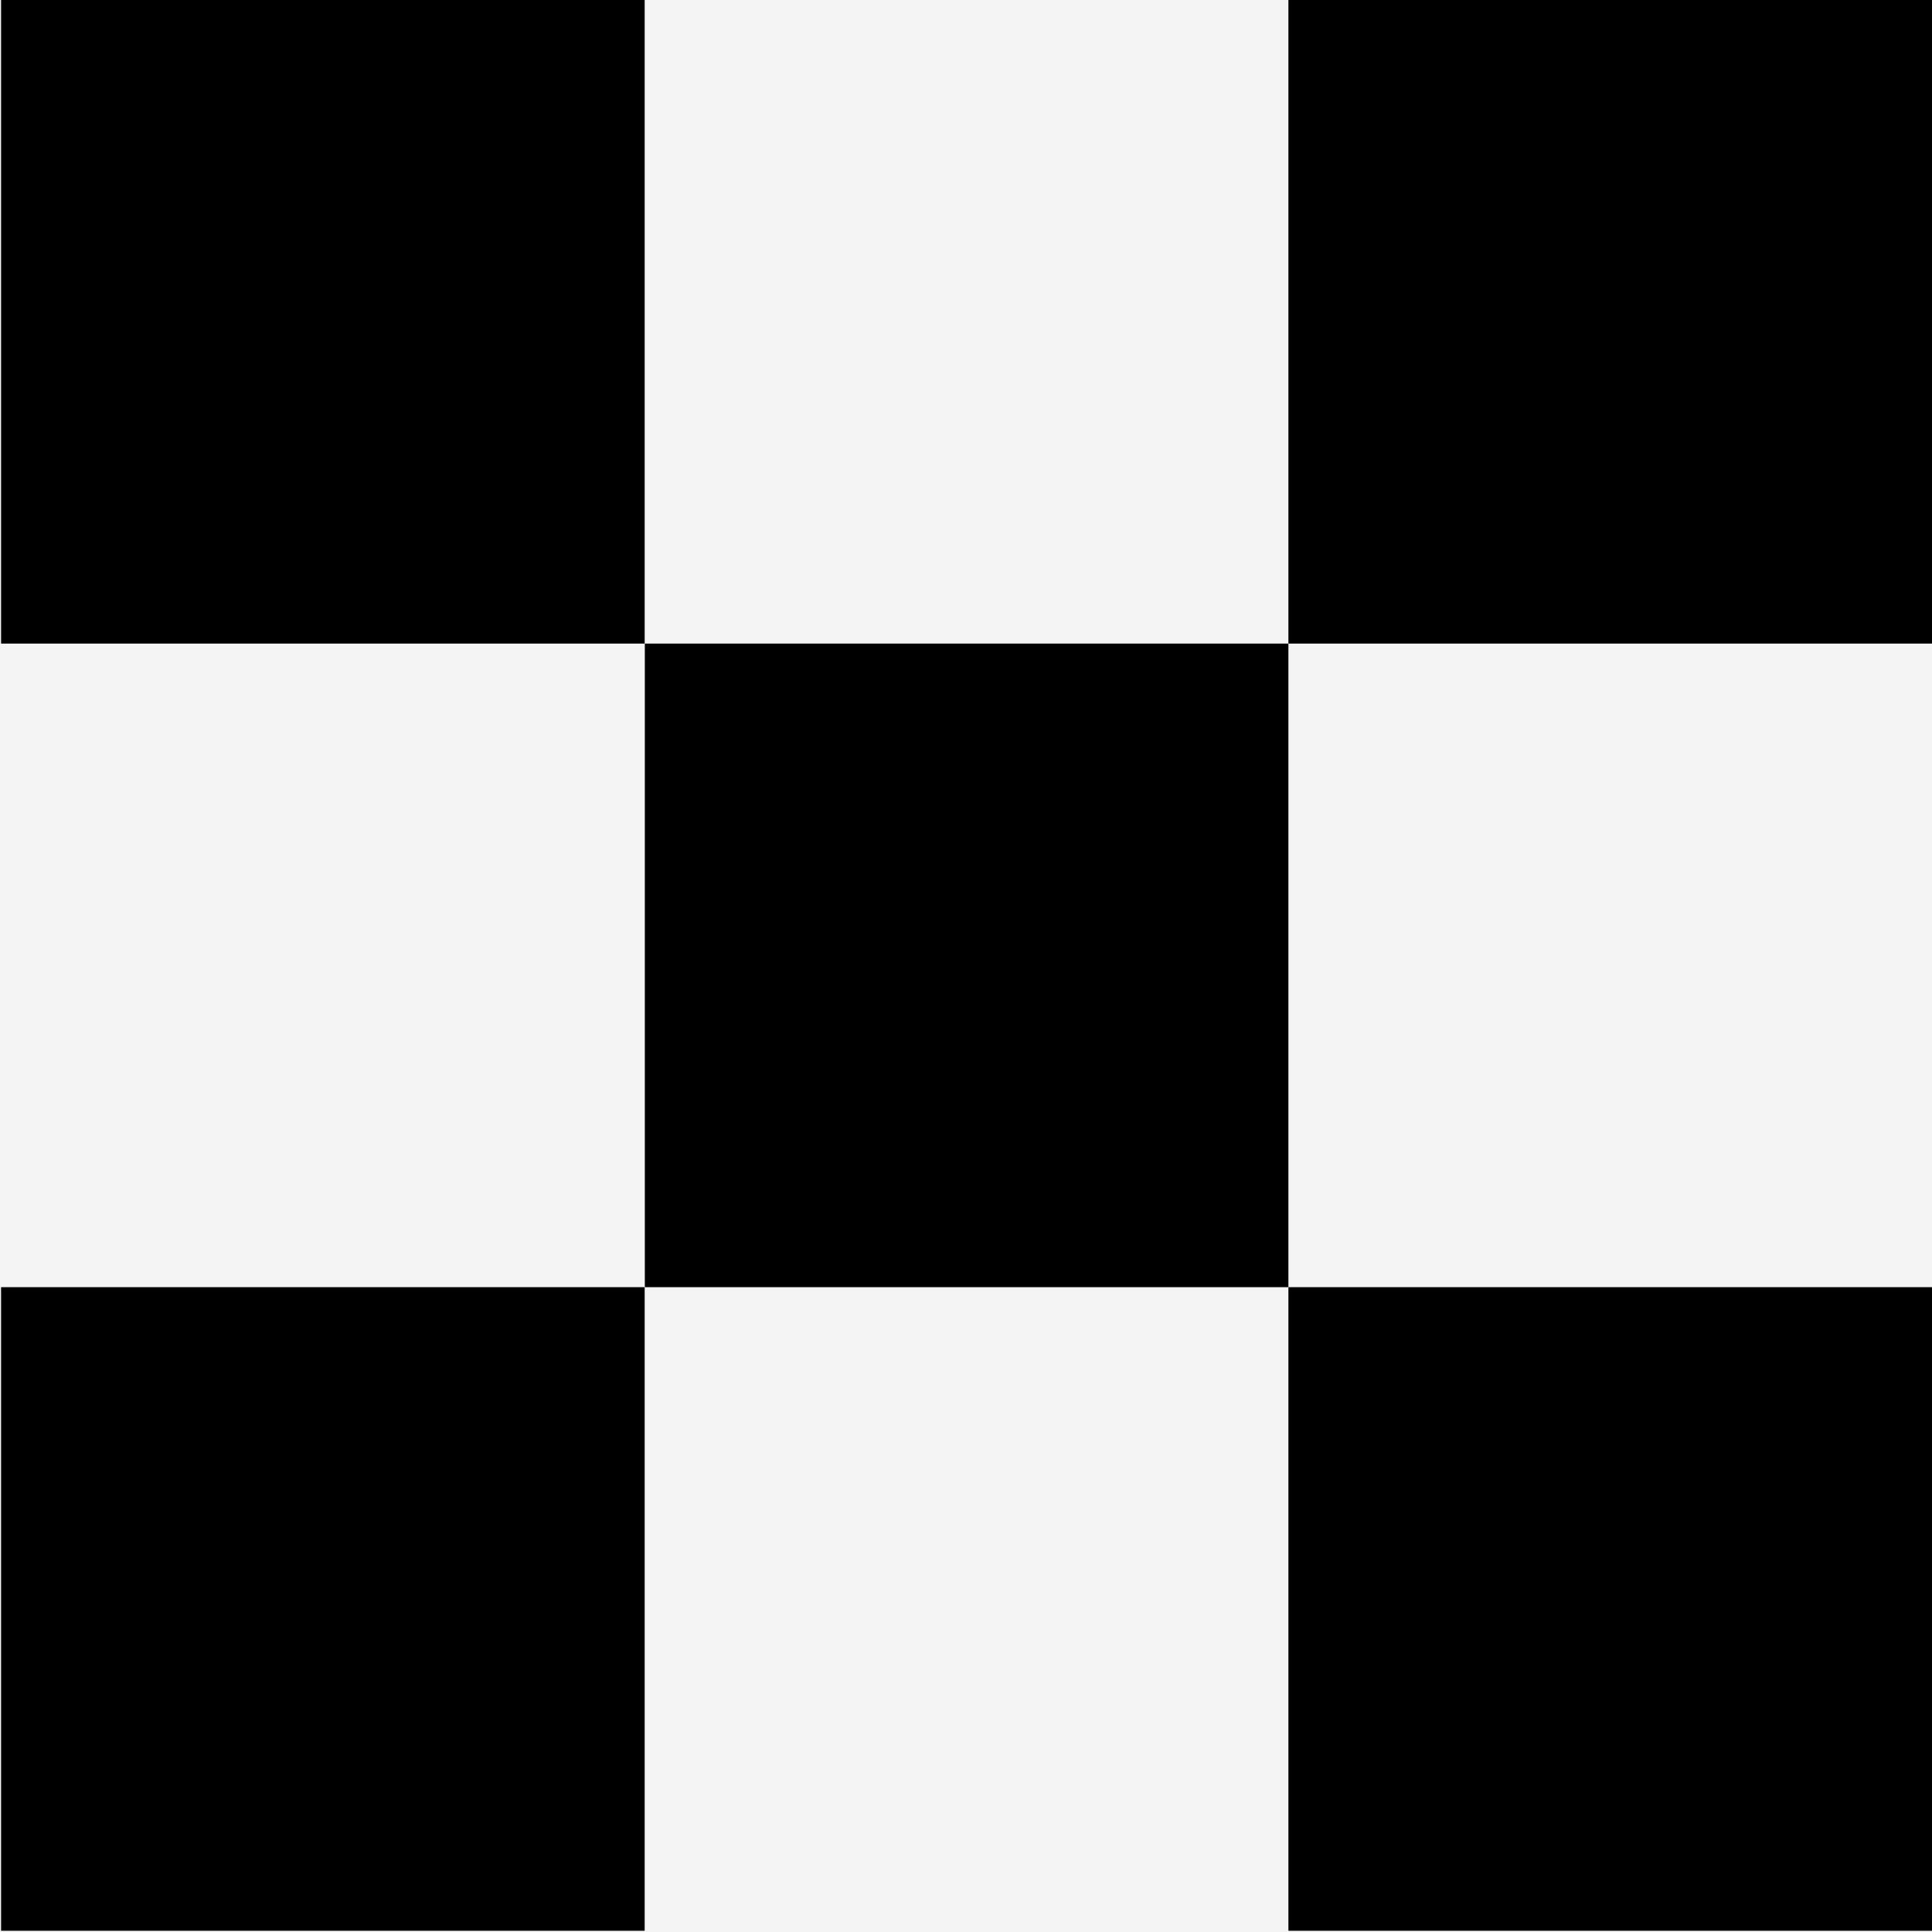
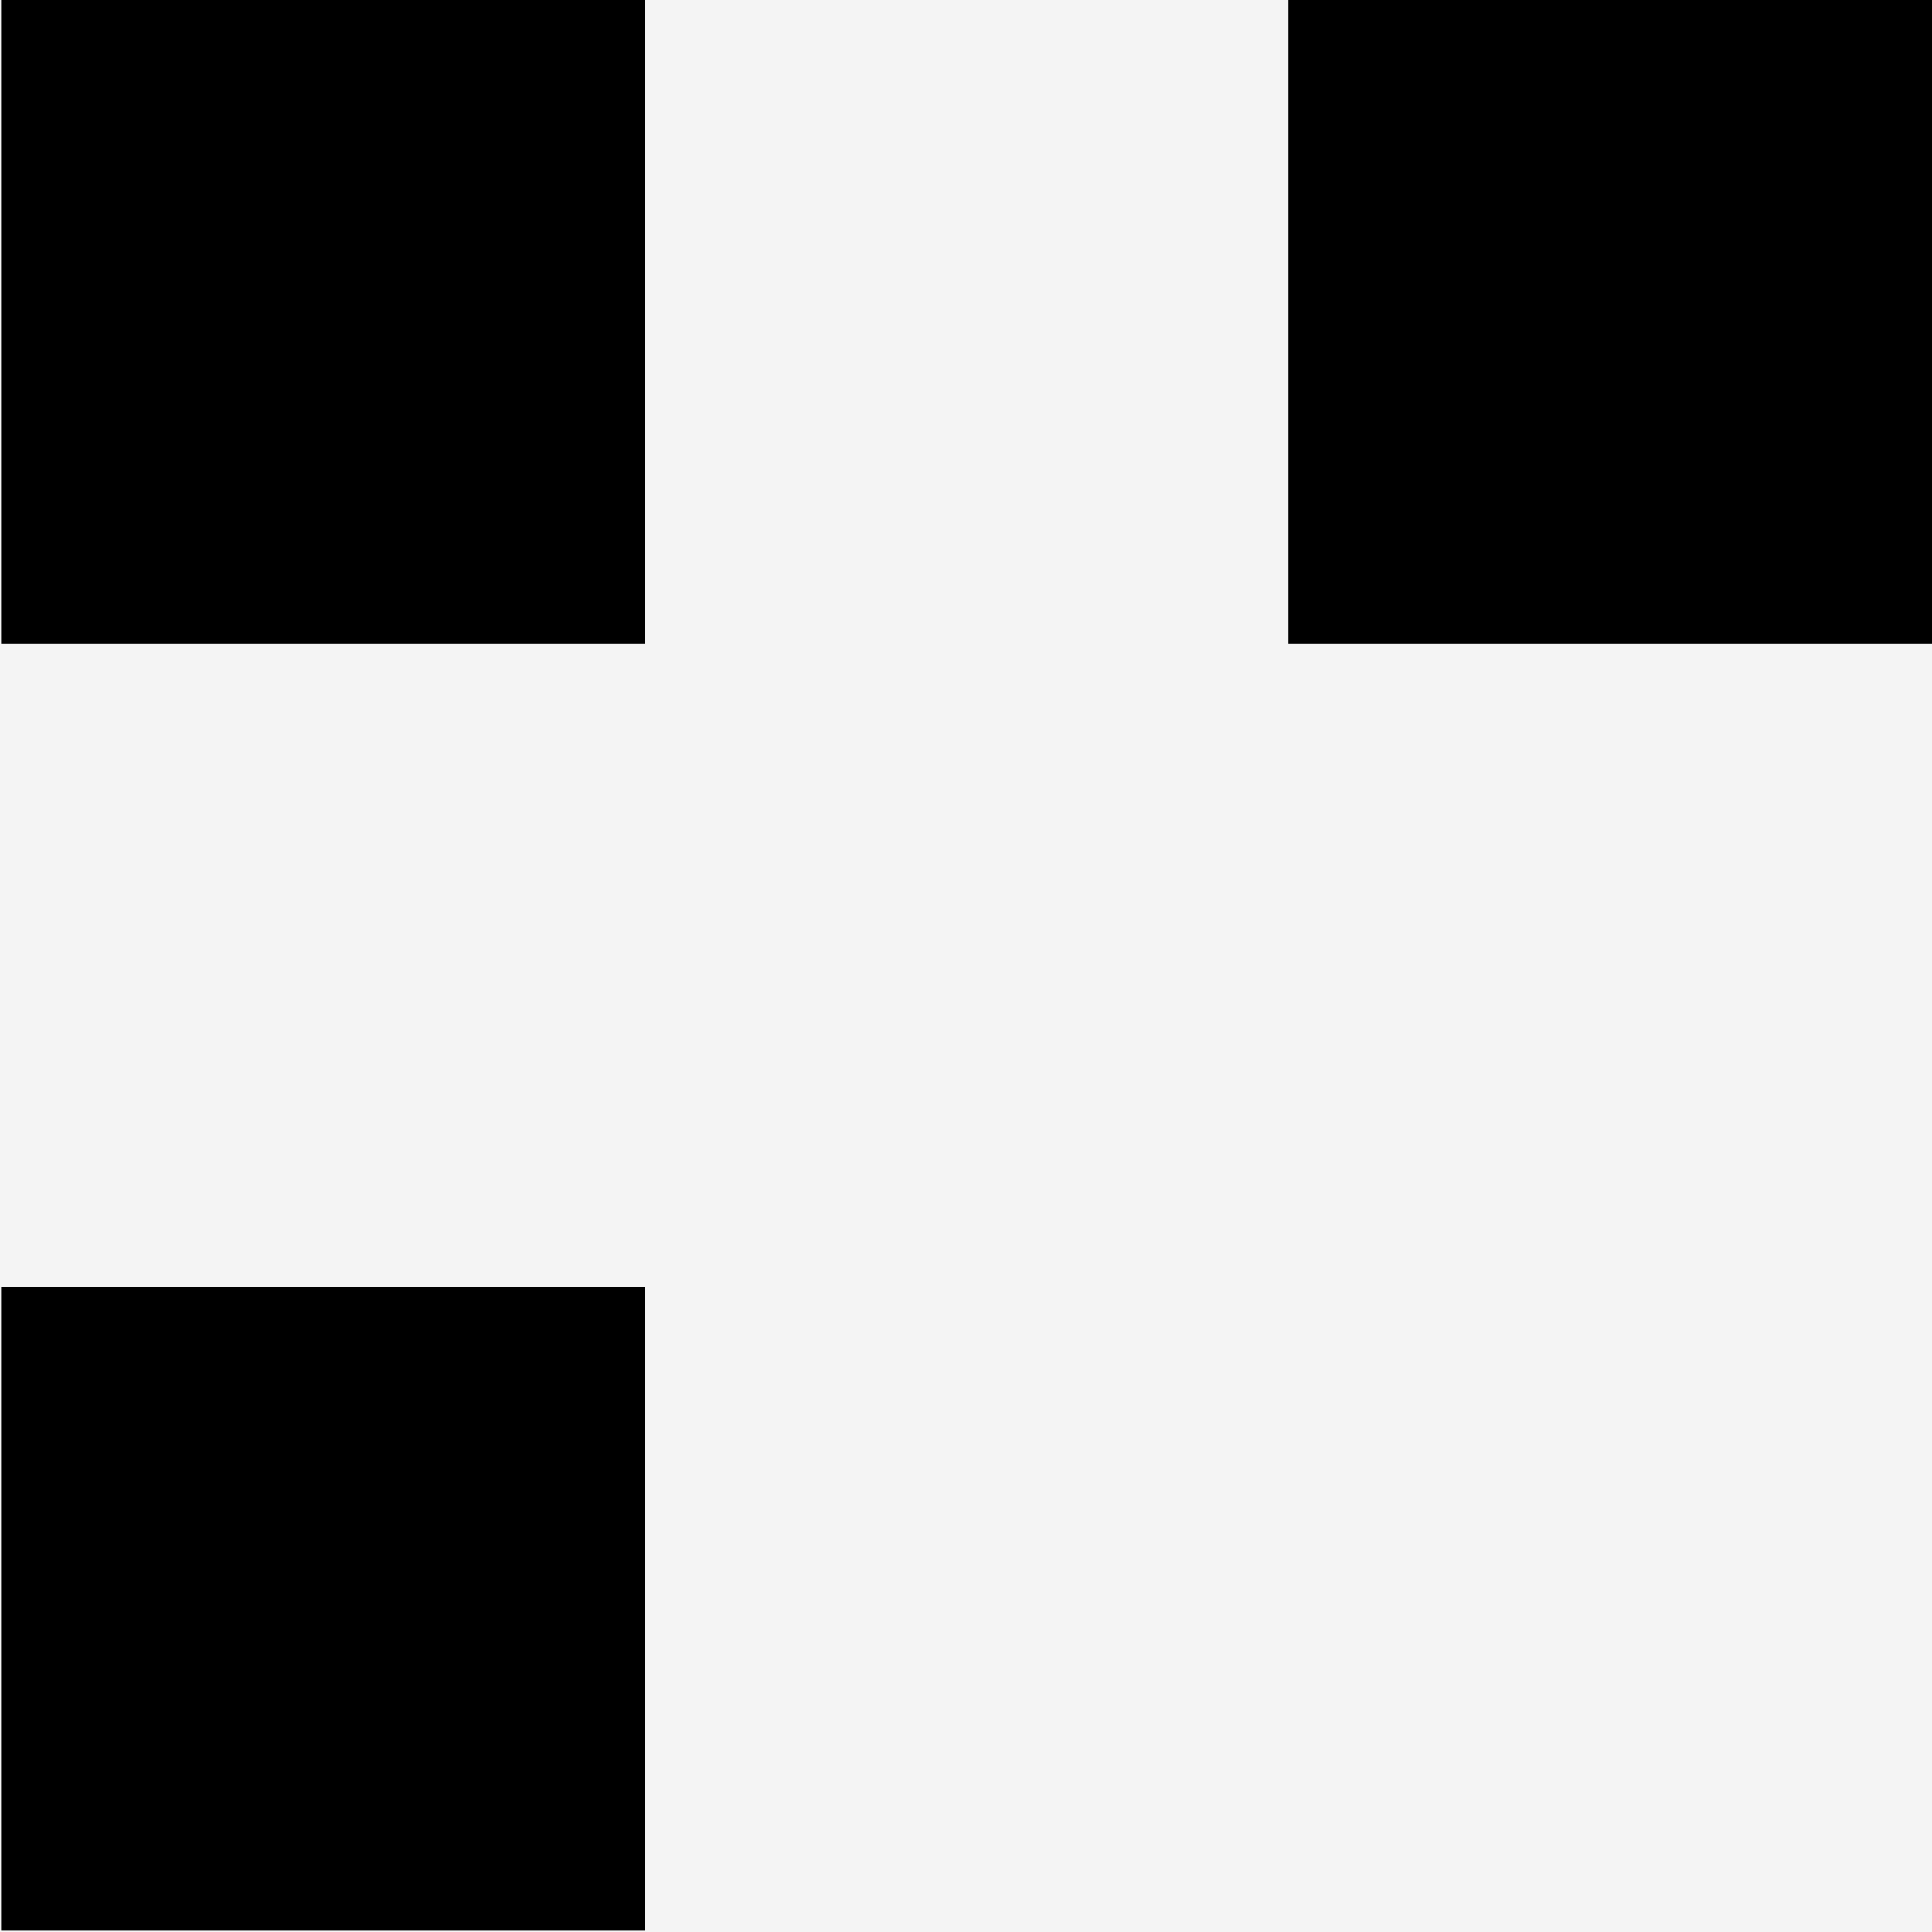
<svg xmlns="http://www.w3.org/2000/svg" id="Livello_2" data-name="Livello 2" viewBox="0 0 125 125">
  <defs>
    <style>
      .cls-1 {
        fill: #f4f4f4;
      }
    </style>
  </defs>
  <g id="Livello_1-2" data-name="Livello 1">
    <g>
      <rect class="cls-1" width="125" height="125" />
      <g>
        <rect x="83.36" width="41.64" height="41.64" />
        <rect x=".07" width="41.64" height="41.64" />
-         <rect x="41.72" y="41.64" width="41.64" height="41.64" />
-         <rect x="83.36" y="83.28" width="41.64" height="41.64" />
        <rect x=".07" y="83.28" width="41.64" height="41.64" />
      </g>
    </g>
  </g>
</svg>